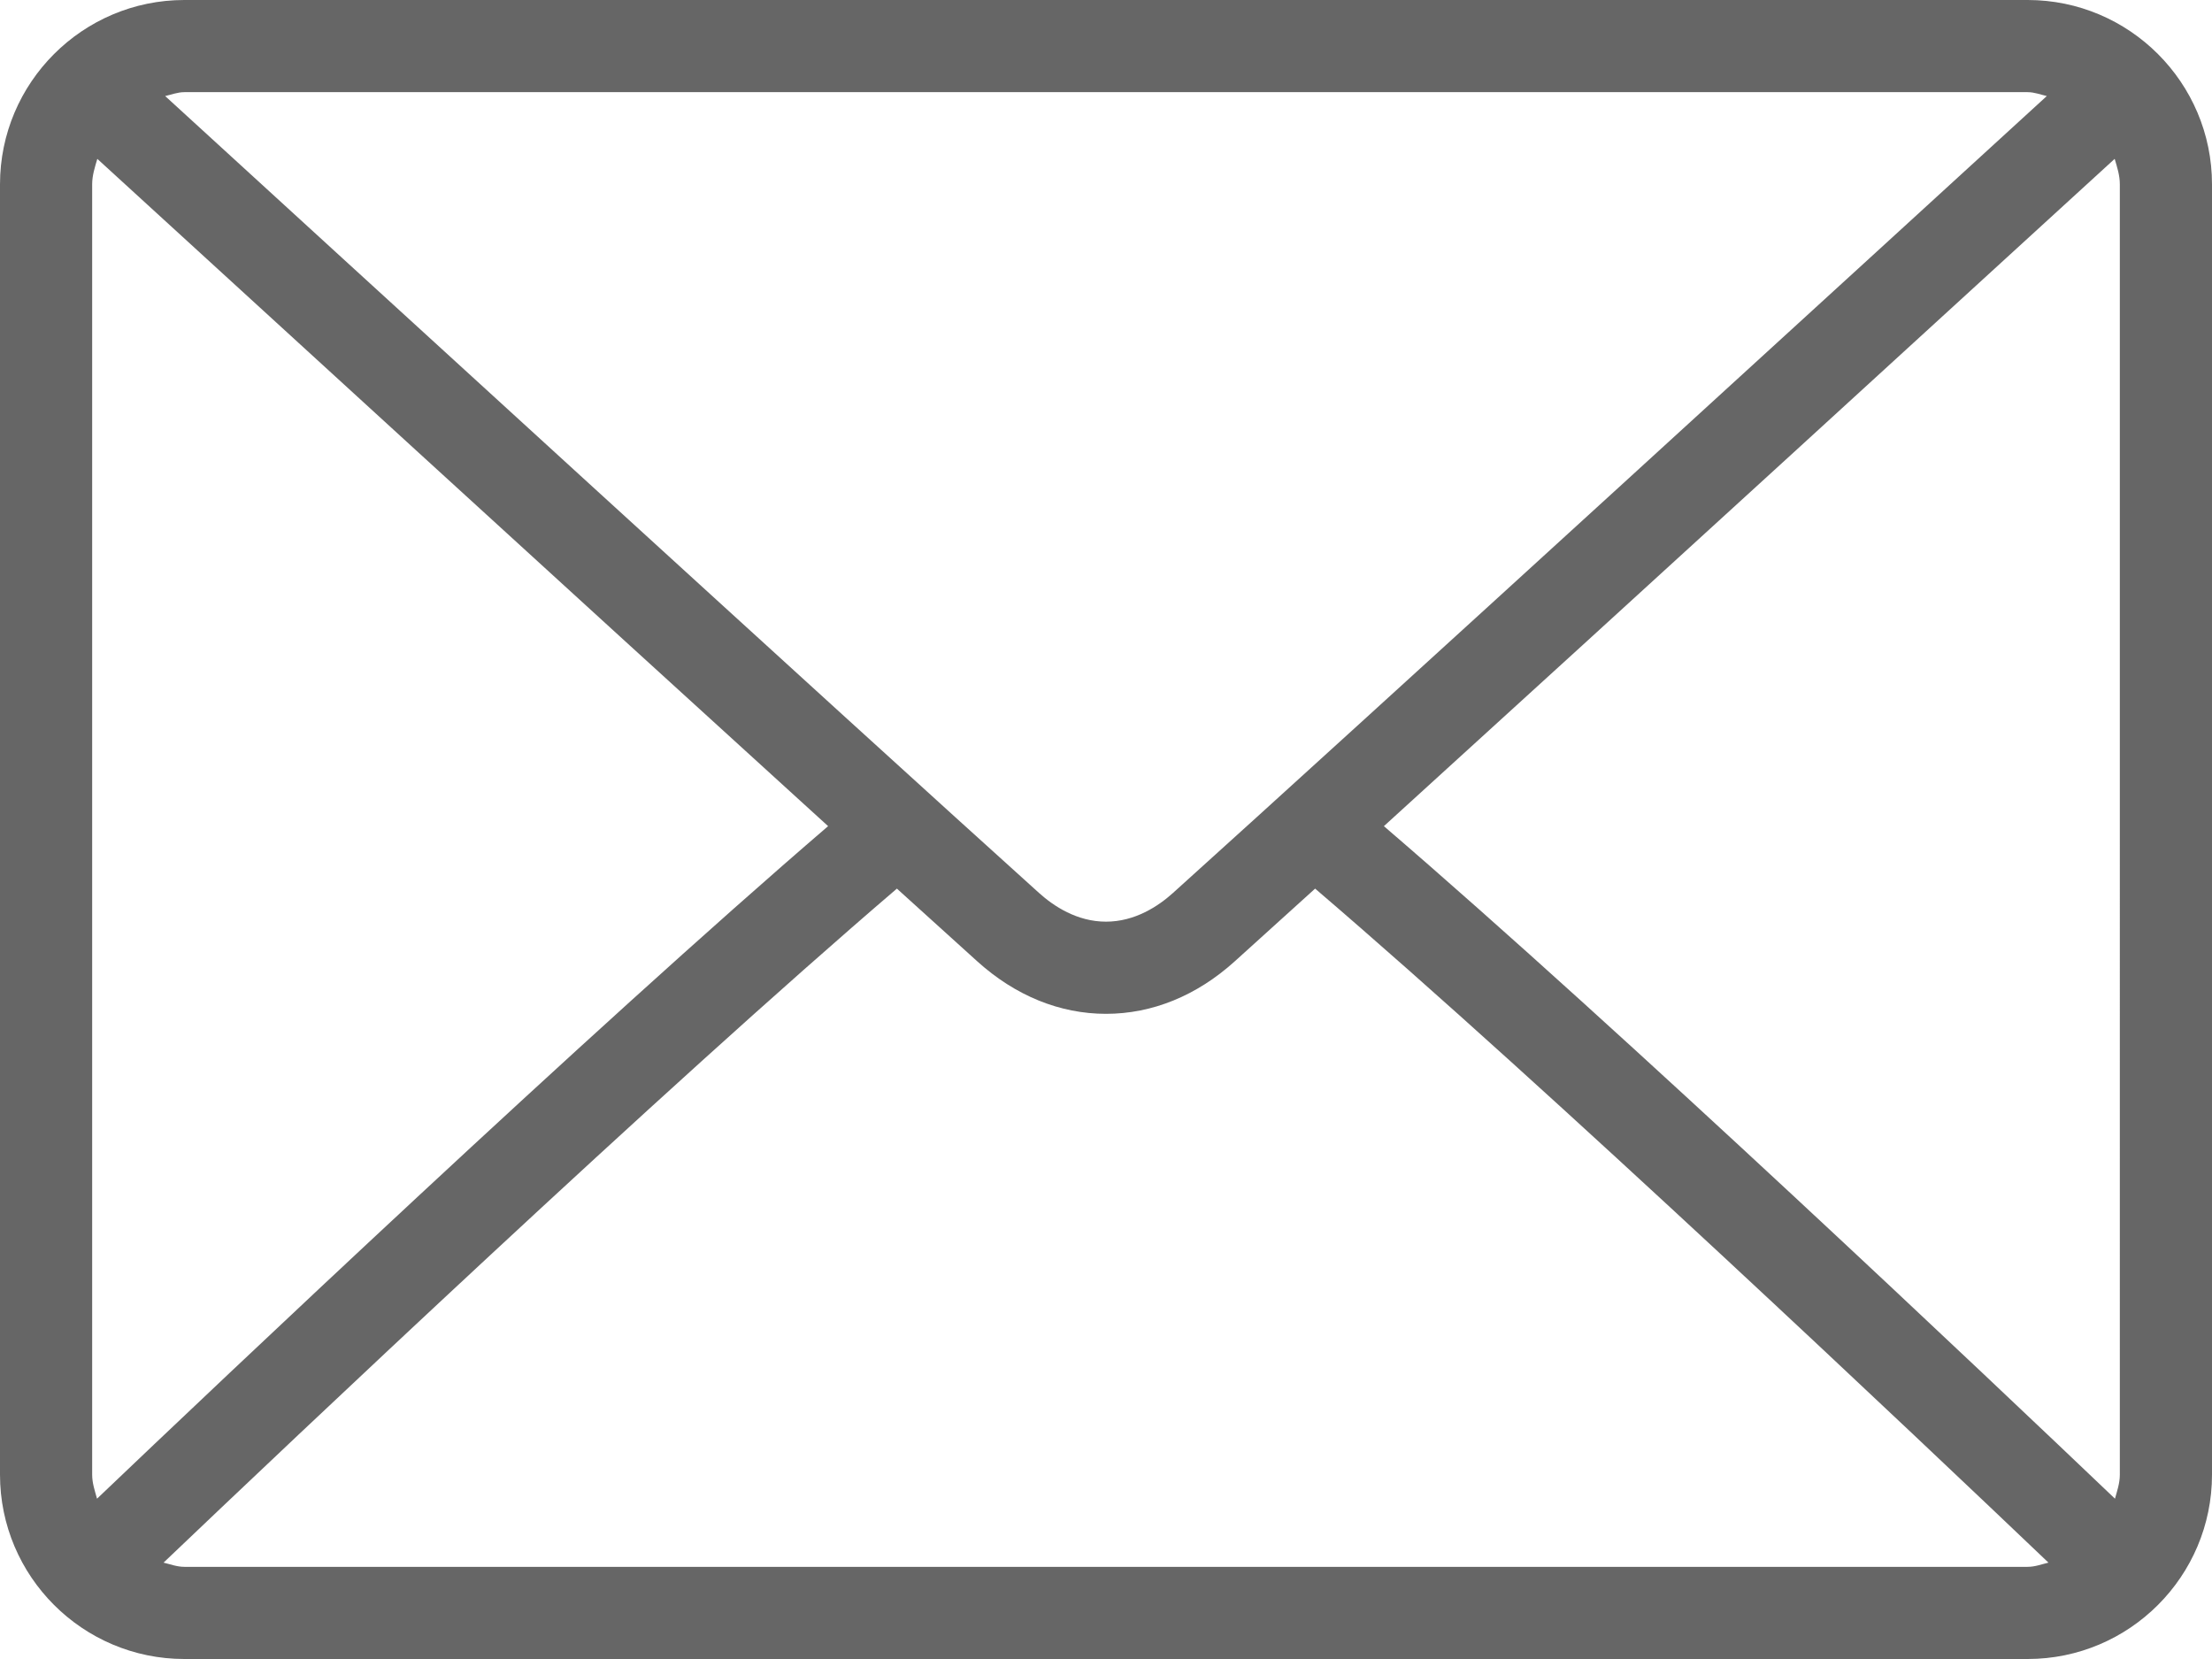
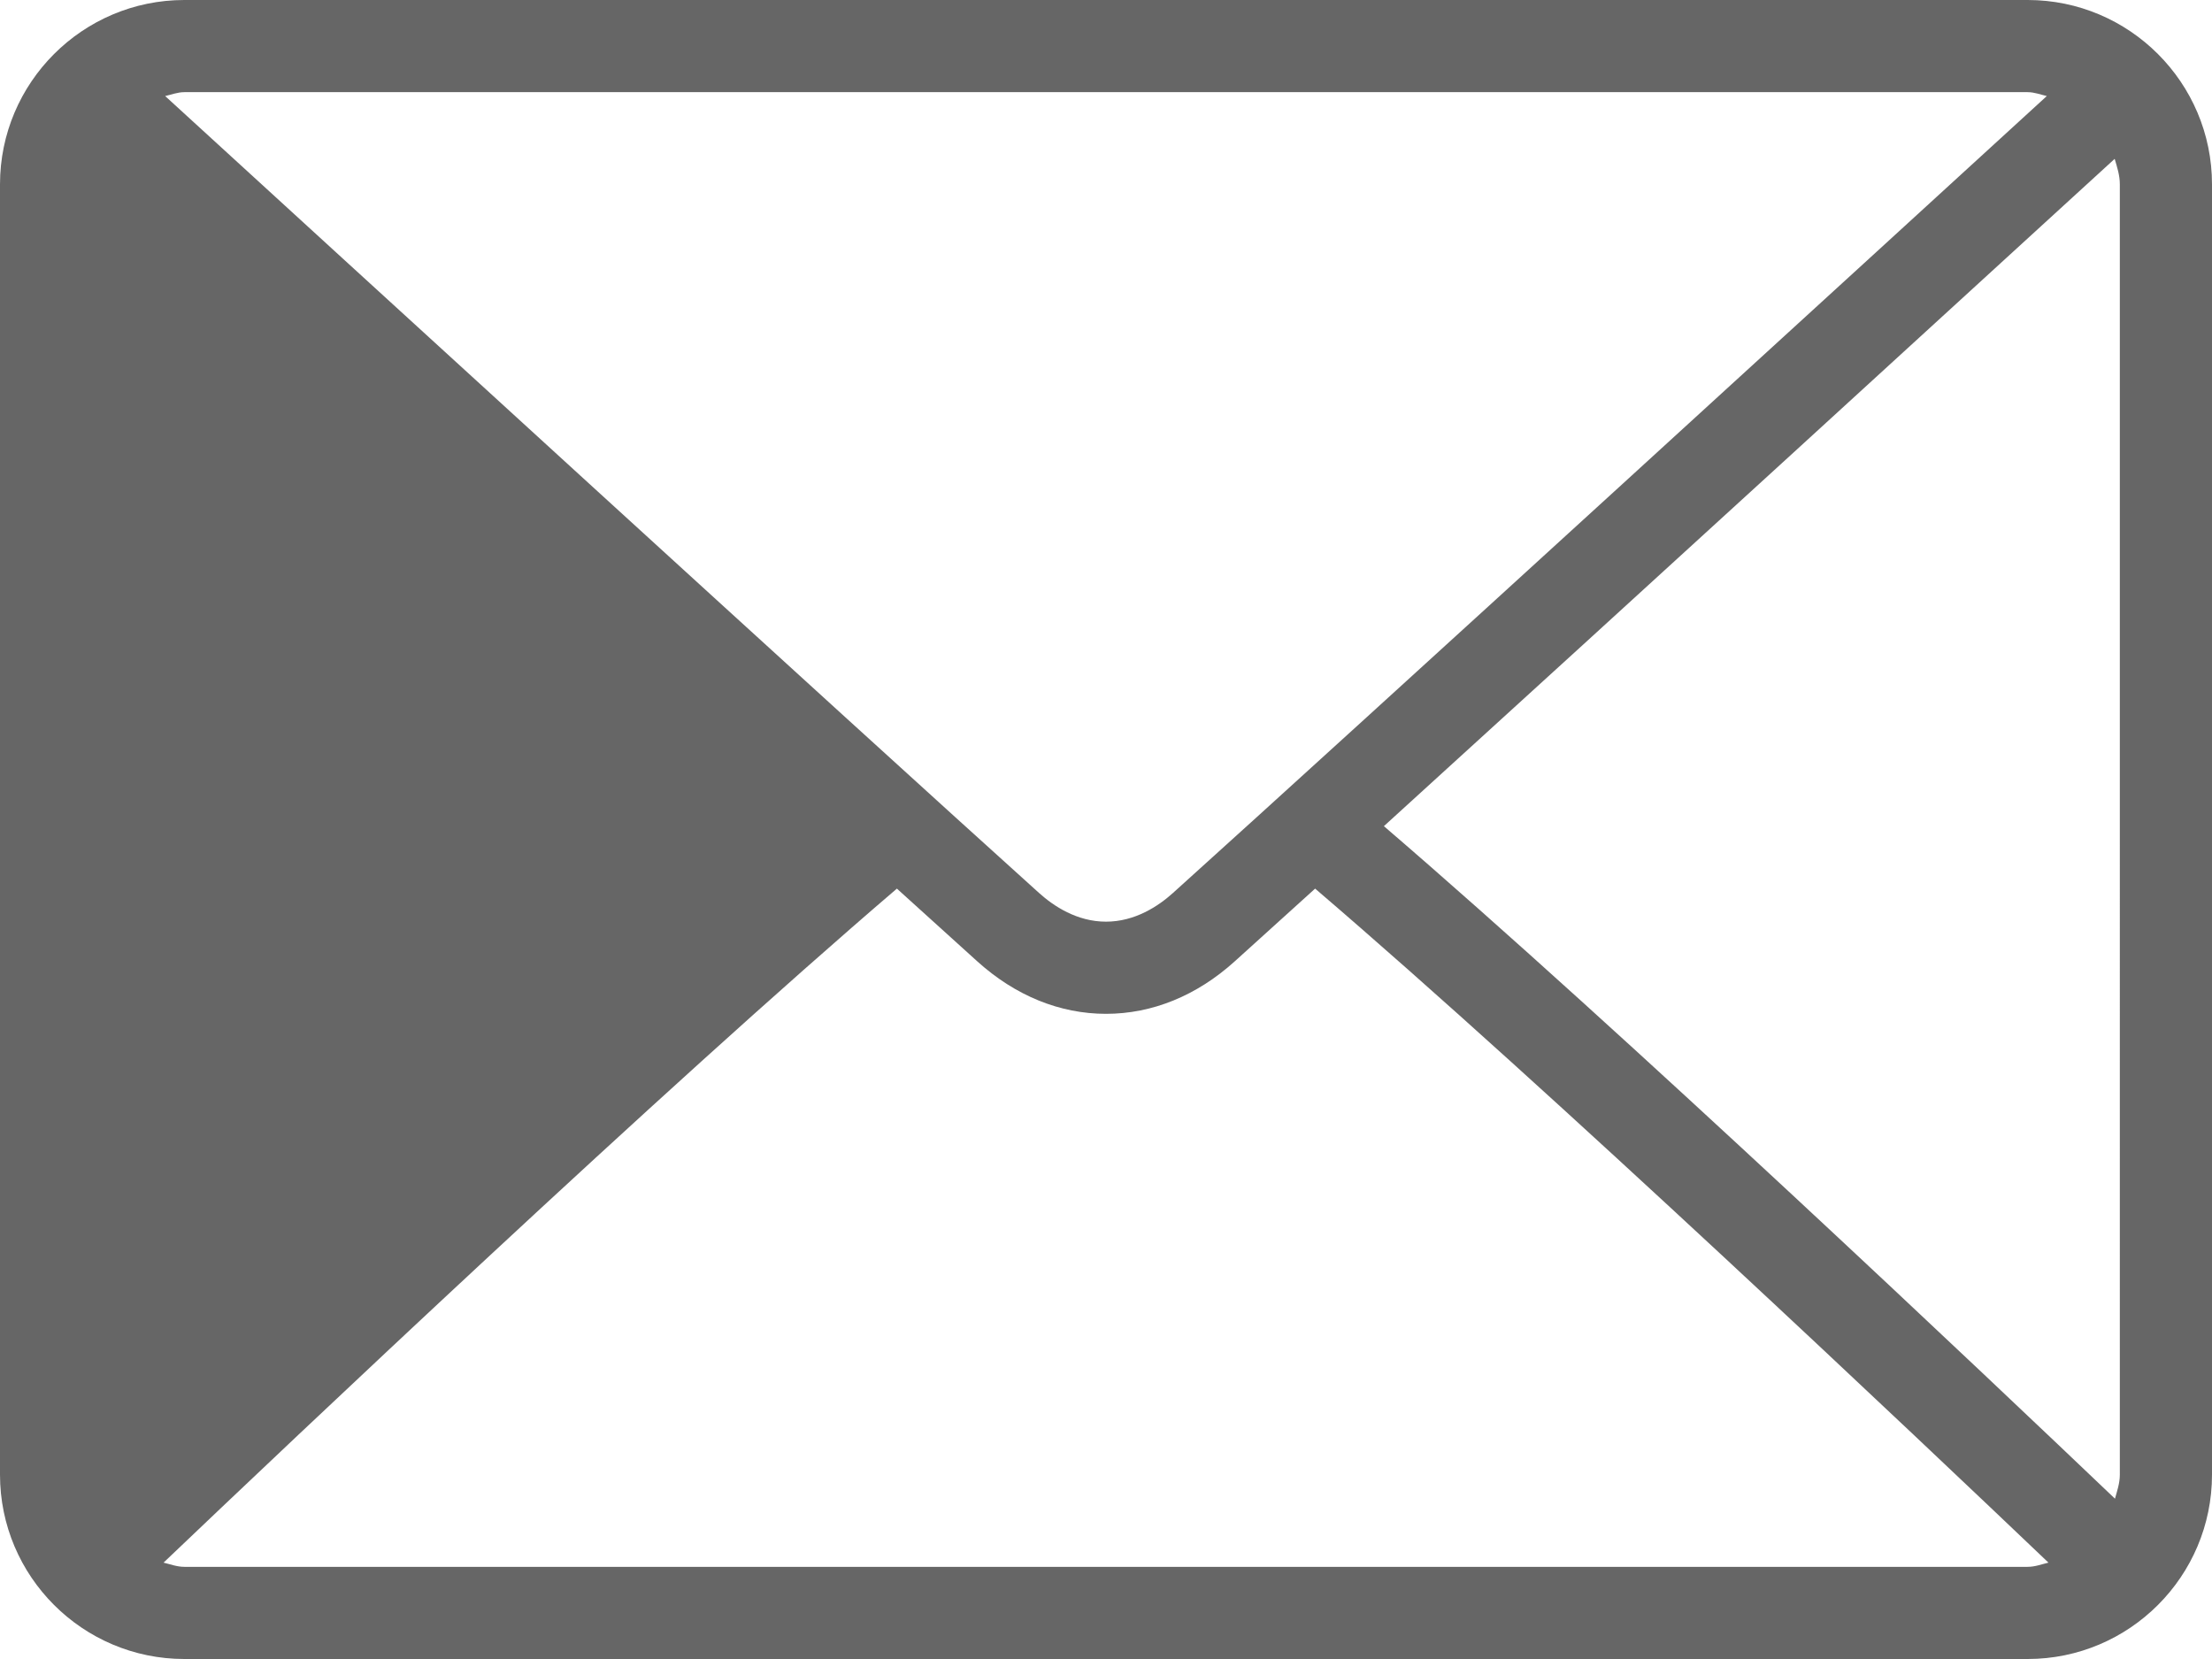
<svg xmlns="http://www.w3.org/2000/svg" xmlns:ns1="http://www.inkscape.org/namespaces/inkscape" xmlns:ns2="http://sodipodi.sourceforge.net/DTD/sodipodi-0.dtd" ns1:version="1.0 (4035a4fb49, 2020-05-01)" ns2:docname="mail.svg" class="" height="384" width="512" xml:space="preserve" viewBox="0 0 512 384" y="0px" x="0px" id="Layer_1" version="1.1">
  <defs id="defs13" />
  <ns2:namedview ns1:document-rotation="0" ns1:current-layer="Layer_1" ns1:window-maximized="1" ns1:window-y="-11" ns1:window-x="-11" ns1:cy="245.5619" ns1:cx="-609.69873" ns1:zoom="0.52457969" fit-margin-bottom="0" fit-margin-right="0" fit-margin-left="0" fit-margin-top="0" showgrid="false" id="namedview11" ns1:window-height="986" ns1:window-width="1920" ns1:pageshadow="2" ns1:pageopacity="0" guidetolerance="10" gridtolerance="10" objecttolerance="10" borderopacity="1" bordercolor="#666666" pagecolor="#ffffff" />
  <g style="fill:#666666" transform="translate(0,-64)" id="g8">
    <g style="fill:#666666" id="g6">
      <g style="fill:#666666" id="g4">
-         <path style="fill:#666666" ns1:connector-curvature="0" id="path2" data-old_color="#000000" class="active-path" data-original="#000000" d="M 469.333,64 H 42.667 C 19.135,64 0,83.135 0,106.667 V 405.334 C 0,428.865 19.135,448 42.667,448 H 469.334 C 492.865,448 512,428.865 512,405.333 V 106.667 C 512,83.135 492.865,64 469.333,64 Z M 42.667,85.333 h 426.667 c 1.572,0 2.957,0.573 4.432,0.897 -36.939,33.807 -159.423,145.859 -202.286,184.478 -3.354,3.021 -8.76,6.625 -15.479,6.625 -6.719,0 -12.125,-3.604 -15.49,-6.635 C 197.652,232.085 75.161,120.027 38.228,86.232 c 1.478,-0.324 2.866,-0.899 4.439,-0.899 z m -21.334,320 V 106.667 c 0,-2.09 0.63,-3.986 1.194,-5.896 28.272,25.876 113.736,104.06 169.152,154.453 -55.236,47.447 -140.722,128.495 -169.219,155.669 -0.503,-1.814 -1.127,-3.588 -1.127,-5.56 z m 448,21.334 H 42.667 c -1.704,0 -3.219,-0.594 -4.81,-0.974 29.447,-28.072 115.477,-109.586 169.742,-156.009 7.074,6.417 13.536,12.268 18.63,16.858 8.792,7.938 19.083,12.125 29.771,12.125 10.688,0 20.979,-4.188 29.76,-12.115 5.096,-4.592 11.563,-10.448 18.641,-16.868 54.268,46.418 140.286,127.926 169.742,156.009 -1.591,0.38 -3.104,0.974 -4.81,0.974 z m 21.334,-21.334 c 0,1.971 -0.624,3.746 -1.126,5.56 C 461.033,383.705 375.557,302.666 320.322,255.225 375.74,204.832 461.191,126.655 489.473,100.769 c 0.564,1.91 1.194,3.807 1.194,5.897 z" />
+         <path style="fill:#666666" ns1:connector-curvature="0" id="path2" data-old_color="#000000" class="active-path" data-original="#000000" d="M 469.333,64 H 42.667 C 19.135,64 0,83.135 0,106.667 V 405.334 C 0,428.865 19.135,448 42.667,448 H 469.334 C 492.865,448 512,428.865 512,405.333 V 106.667 C 512,83.135 492.865,64 469.333,64 Z M 42.667,85.333 h 426.667 c 1.572,0 2.957,0.573 4.432,0.897 -36.939,33.807 -159.423,145.859 -202.286,184.478 -3.354,3.021 -8.76,6.625 -15.479,6.625 -6.719,0 -12.125,-3.604 -15.49,-6.635 C 197.652,232.085 75.161,120.027 38.228,86.232 c 1.478,-0.324 2.866,-0.899 4.439,-0.899 z m -21.334,320 V 106.667 z m 448,21.334 H 42.667 c -1.704,0 -3.219,-0.594 -4.81,-0.974 29.447,-28.072 115.477,-109.586 169.742,-156.009 7.074,6.417 13.536,12.268 18.63,16.858 8.792,7.938 19.083,12.125 29.771,12.125 10.688,0 20.979,-4.188 29.76,-12.115 5.096,-4.592 11.563,-10.448 18.641,-16.868 54.268,46.418 140.286,127.926 169.742,156.009 -1.591,0.38 -3.104,0.974 -4.81,0.974 z m 21.334,-21.334 c 0,1.971 -0.624,3.746 -1.126,5.56 C 461.033,383.705 375.557,302.666 320.322,255.225 375.74,204.832 461.191,126.655 489.473,100.769 c 0.564,1.91 1.194,3.807 1.194,5.897 z" />
      </g>
    </g>
  </g>
</svg>